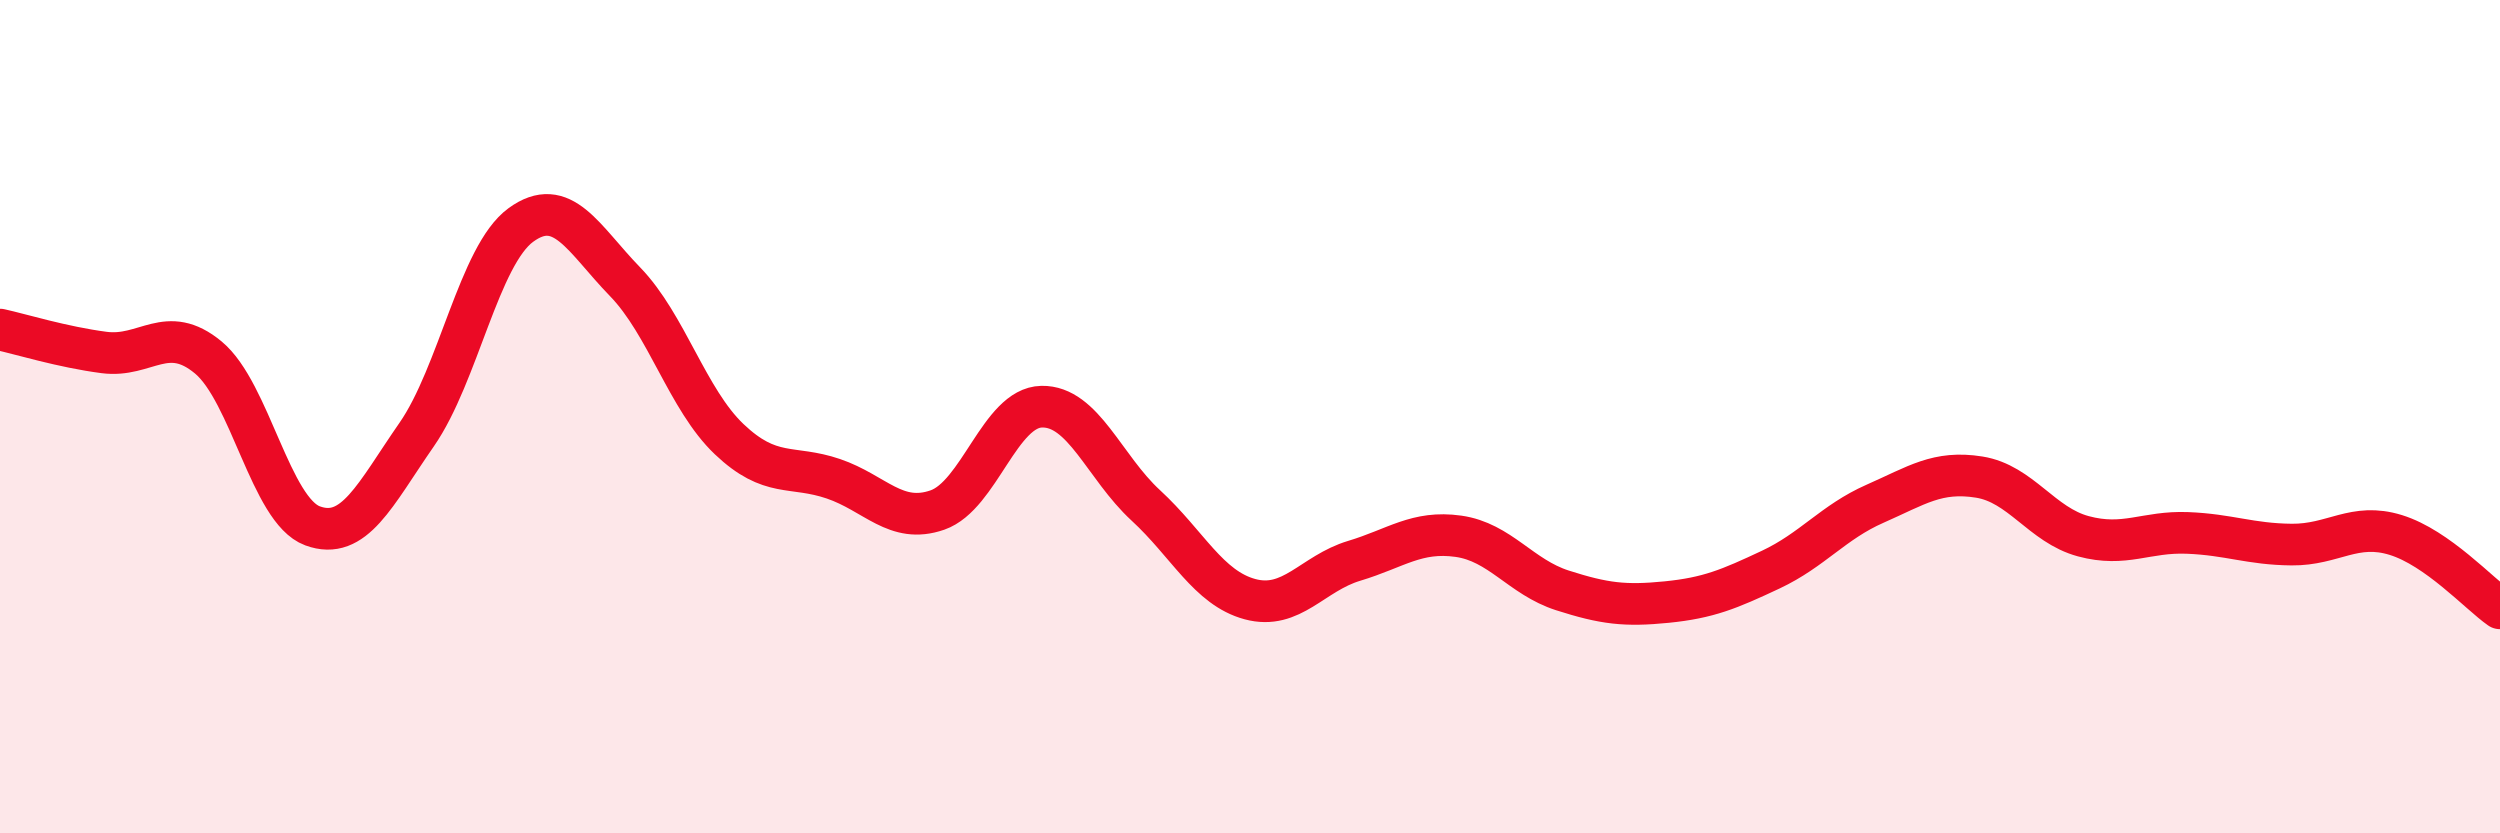
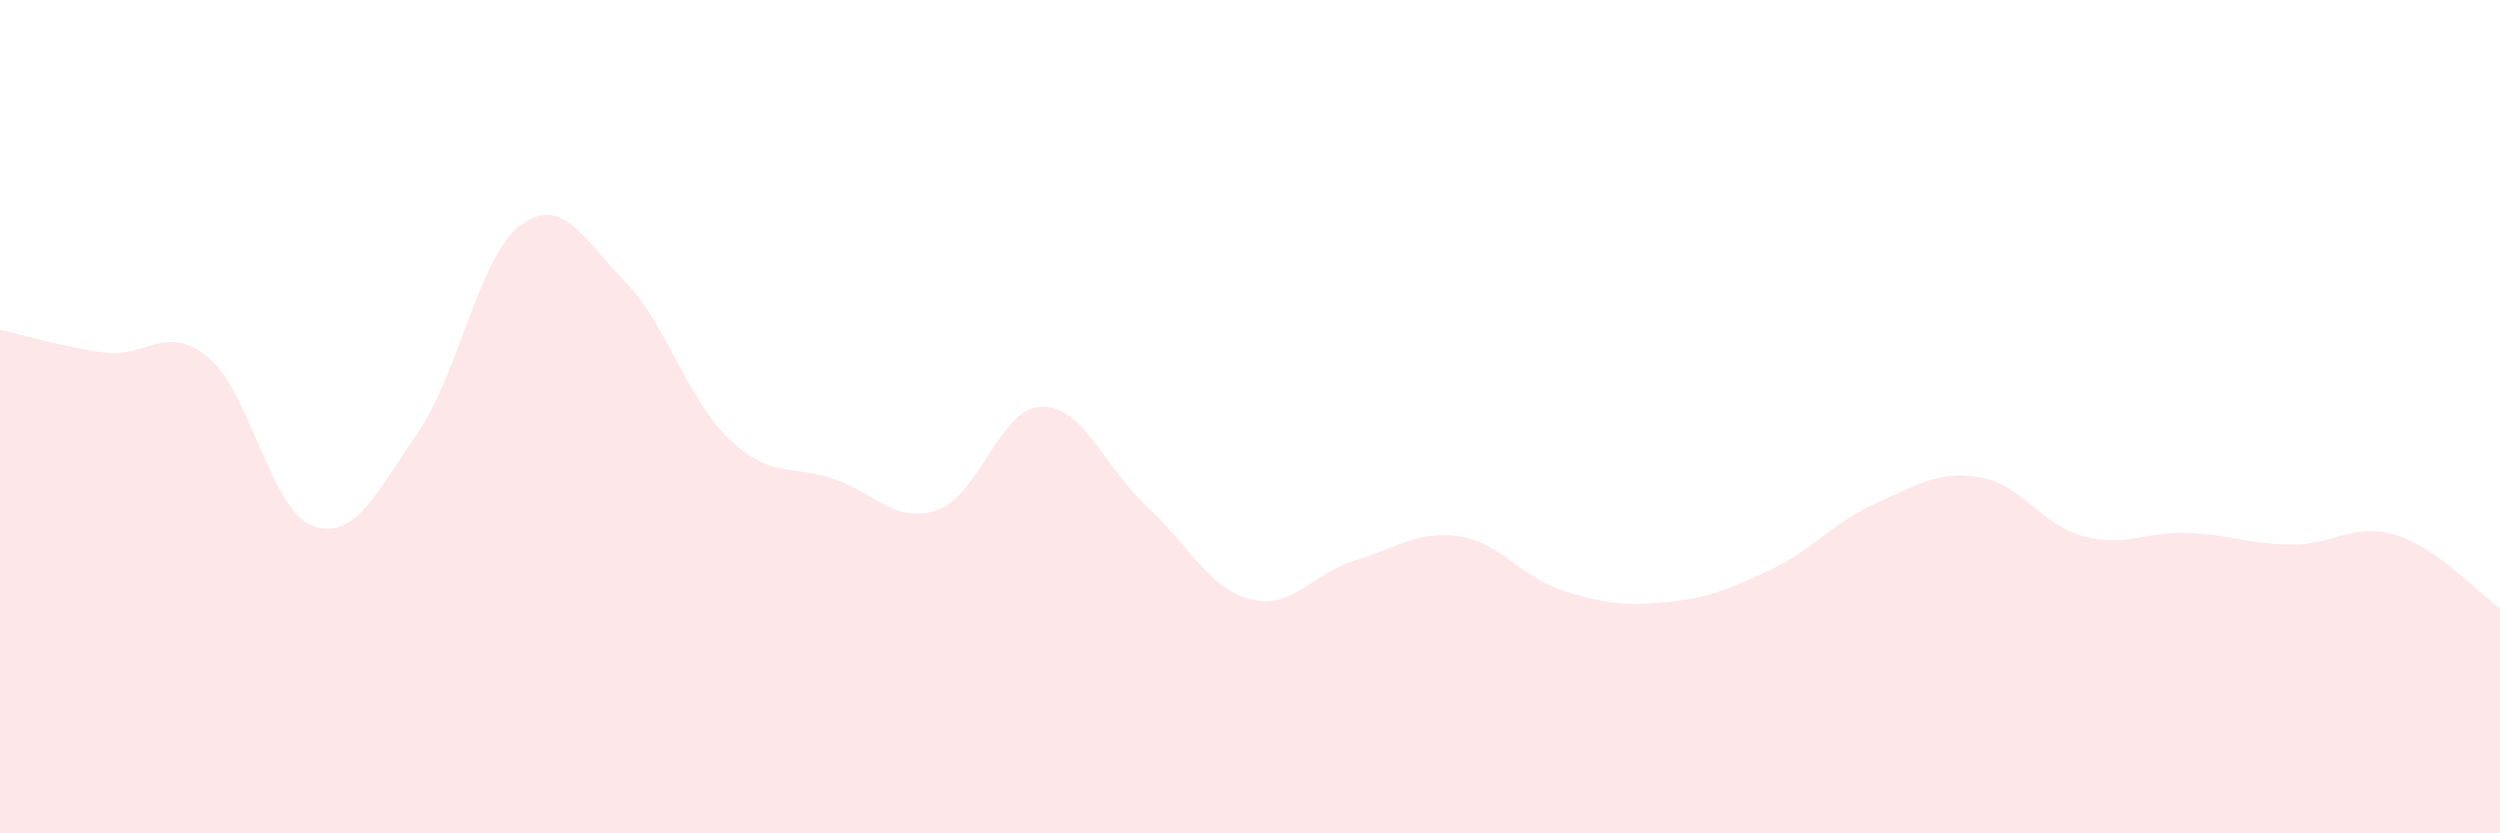
<svg xmlns="http://www.w3.org/2000/svg" width="60" height="20" viewBox="0 0 60 20">
  <path d="M 0,7.91 C 0.5,8.02 1.5,8.33 2.5,8.46 C 3.5,8.59 4,7.75 5,8.58 C 6,9.41 6.5,12.25 7.5,12.62 C 8.5,12.99 9,11.87 10,10.43 C 11,8.99 11.5,6.13 12.5,5.4 C 13.5,4.67 14,5.73 15,6.76 C 16,7.79 16.5,9.59 17.5,10.54 C 18.5,11.49 19,11.15 20,11.49 C 21,11.83 21.5,12.59 22.5,12.24 C 23.5,11.89 24,9.78 25,9.76 C 26,9.74 26.5,11.21 27.5,12.13 C 28.5,13.05 29,14.11 30,14.38 C 31,14.65 31.5,13.76 32.5,13.46 C 33.5,13.16 34,12.73 35,12.87 C 36,13.01 36.5,13.85 37.5,14.17 C 38.5,14.49 39,14.55 40,14.45 C 41,14.35 41.5,14.14 42.5,13.67 C 43.5,13.2 44,12.53 45,12.09 C 46,11.65 46.5,11.29 47.5,11.45 C 48.5,11.61 49,12.6 50,12.87 C 51,13.14 51.5,12.75 52.5,12.79 C 53.5,12.83 54,13.06 55,13.07 C 56,13.08 56.5,12.53 57.5,12.84 C 58.5,13.15 59.5,14.25 60,14.6L60 20L0 20Z" fill="#EB0A25" opacity="0.1" stroke-linecap="round" stroke-linejoin="round" />
-   <path d="M 0,7.91 C 0.5,8.02 1.5,8.33 2.5,8.46 C 3.5,8.59 4,7.75 5,8.58 C 6,9.41 6.5,12.25 7.5,12.62 C 8.5,12.99 9,11.87 10,10.43 C 11,8.99 11.5,6.13 12.5,5.4 C 13.5,4.67 14,5.73 15,6.76 C 16,7.79 16.5,9.59 17.5,10.54 C 18.5,11.49 19,11.15 20,11.49 C 21,11.83 21.5,12.59 22.5,12.24 C 23.5,11.89 24,9.78 25,9.76 C 26,9.74 26.5,11.21 27.5,12.13 C 28.5,13.05 29,14.11 30,14.38 C 31,14.65 31.5,13.76 32.5,13.46 C 33.5,13.16 34,12.73 35,12.87 C 36,13.01 36.5,13.85 37.5,14.17 C 38.5,14.49 39,14.55 40,14.45 C 41,14.35 41.5,14.14 42.5,13.67 C 43.5,13.2 44,12.53 45,12.09 C 46,11.65 46.5,11.29 47.5,11.45 C 48.5,11.61 49,12.6 50,12.87 C 51,13.14 51.5,12.75 52.5,12.79 C 53.5,12.83 54,13.06 55,13.07 C 56,13.08 56.5,12.53 57.5,12.84 C 58.5,13.15 59.5,14.25 60,14.6" stroke="#EB0A25" stroke-width="1" fill="none" stroke-linecap="round" stroke-linejoin="round" />
</svg>